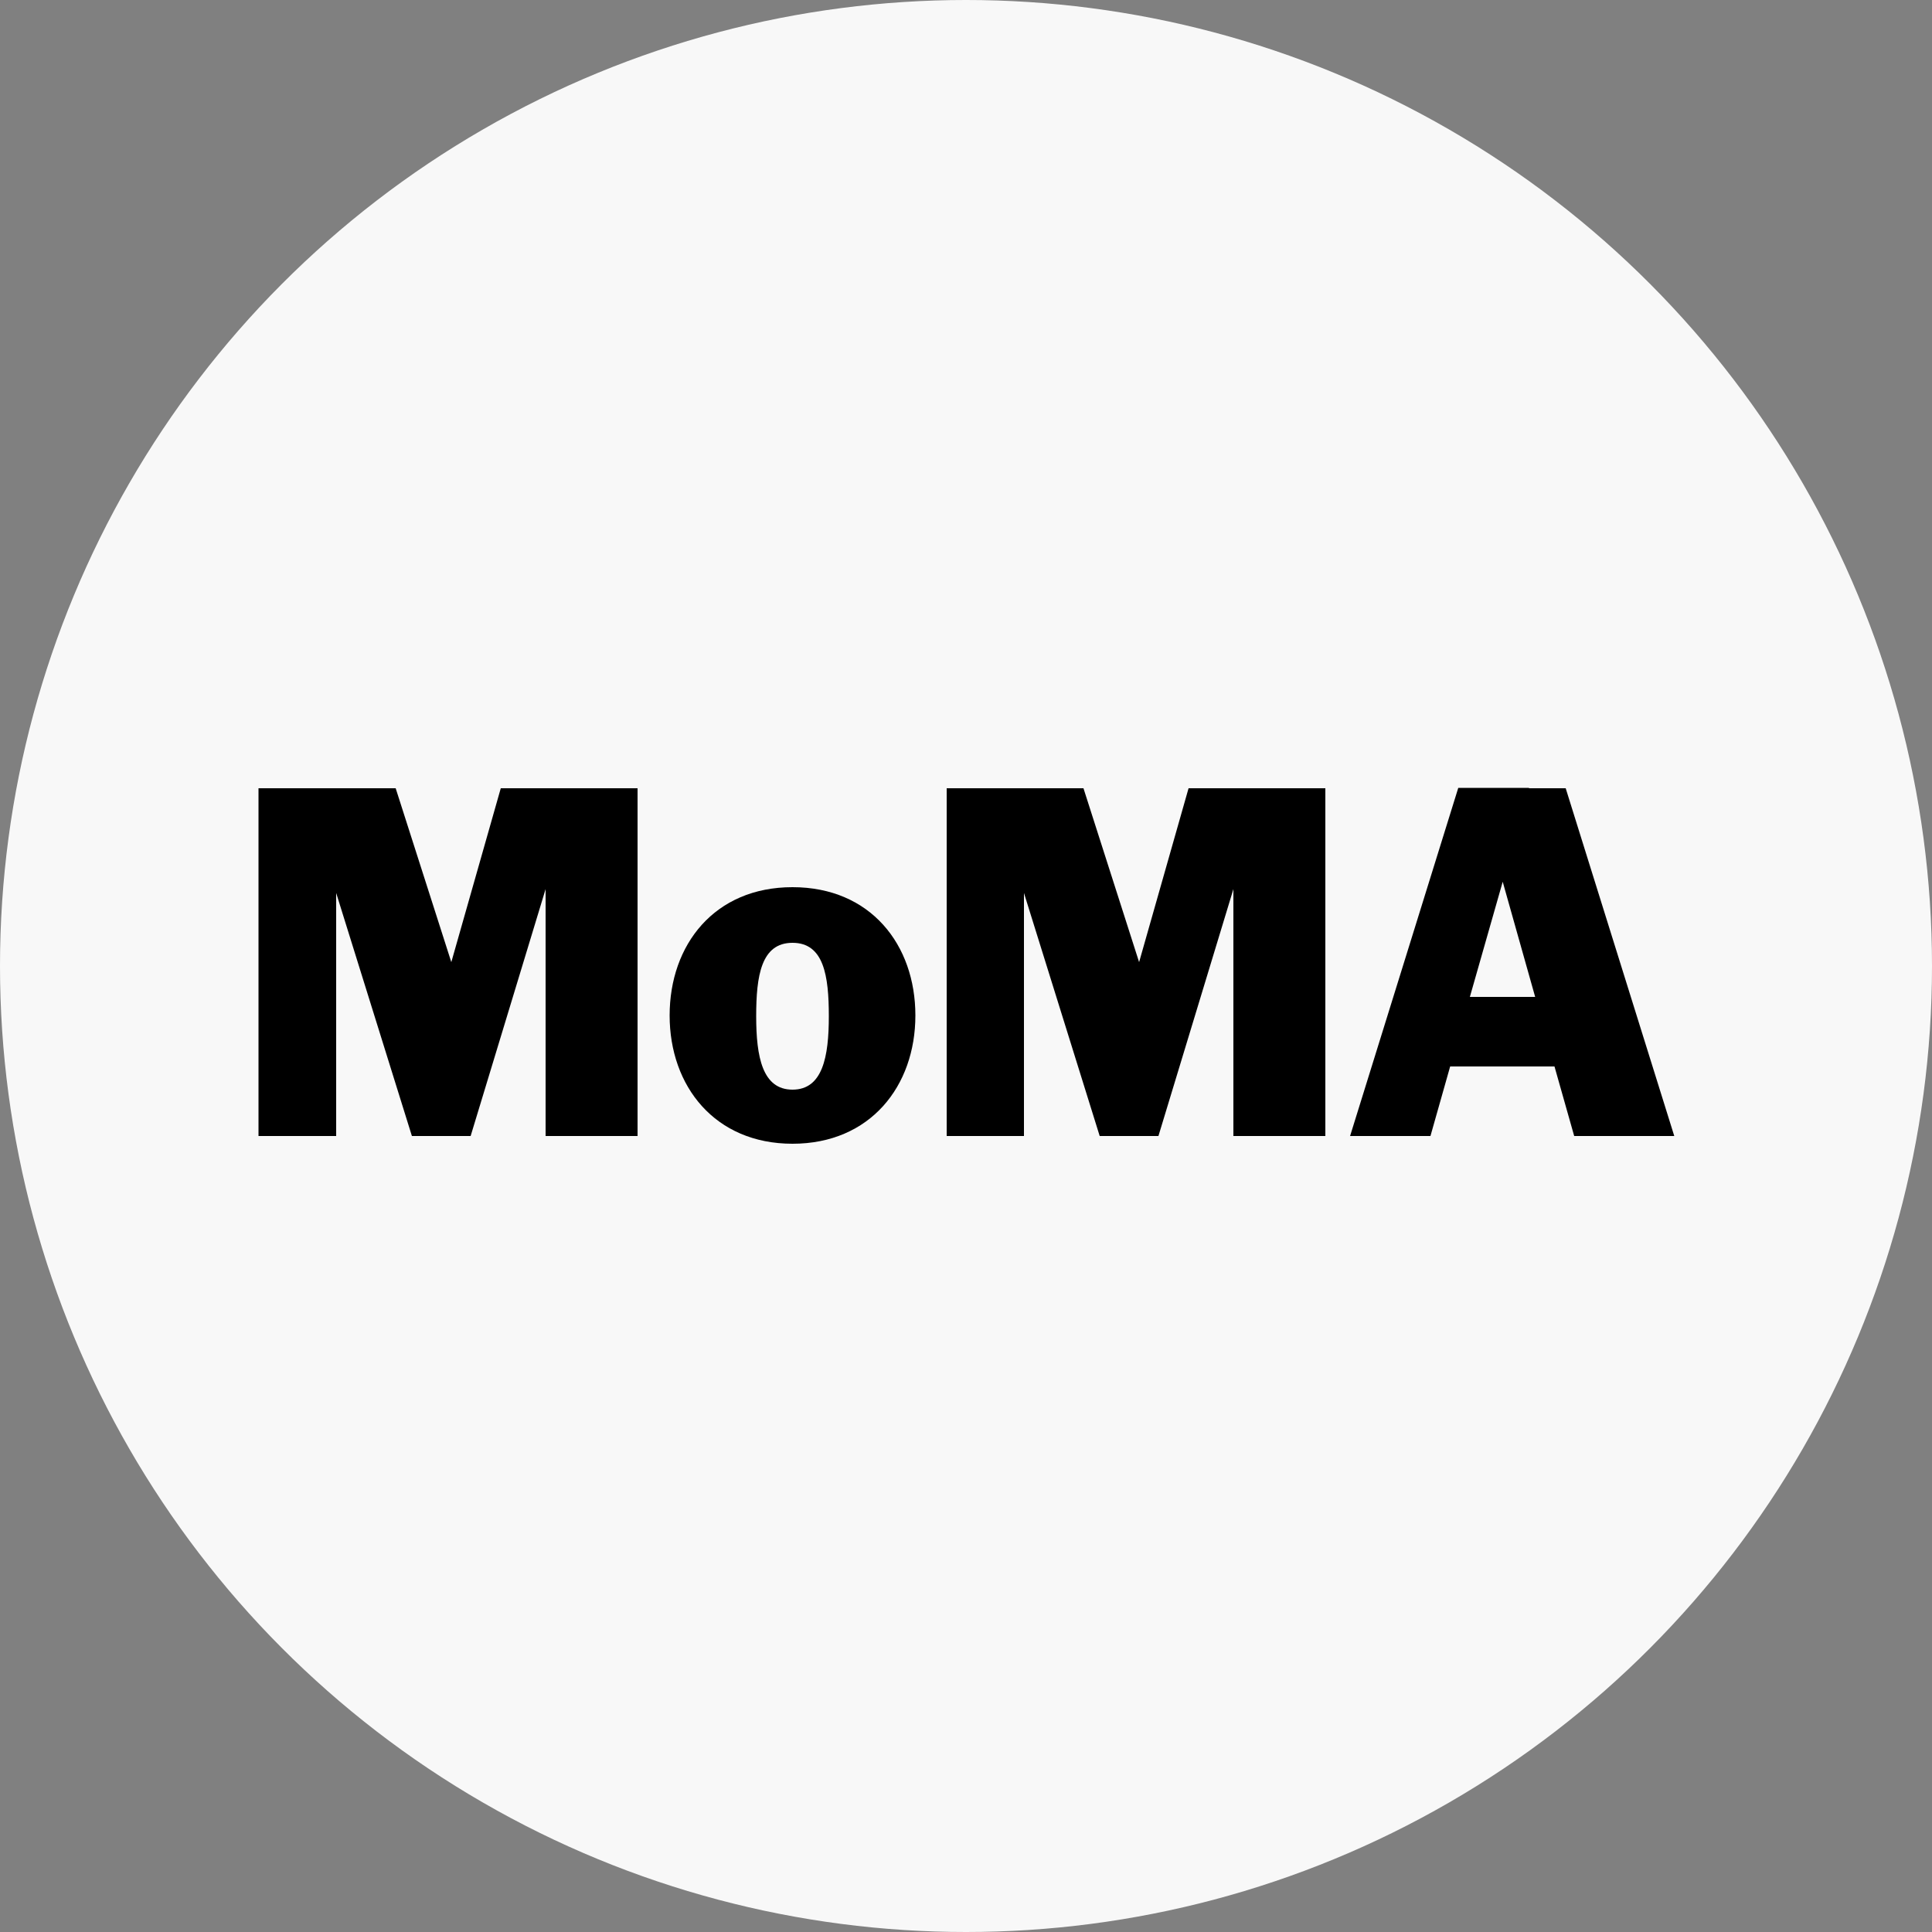
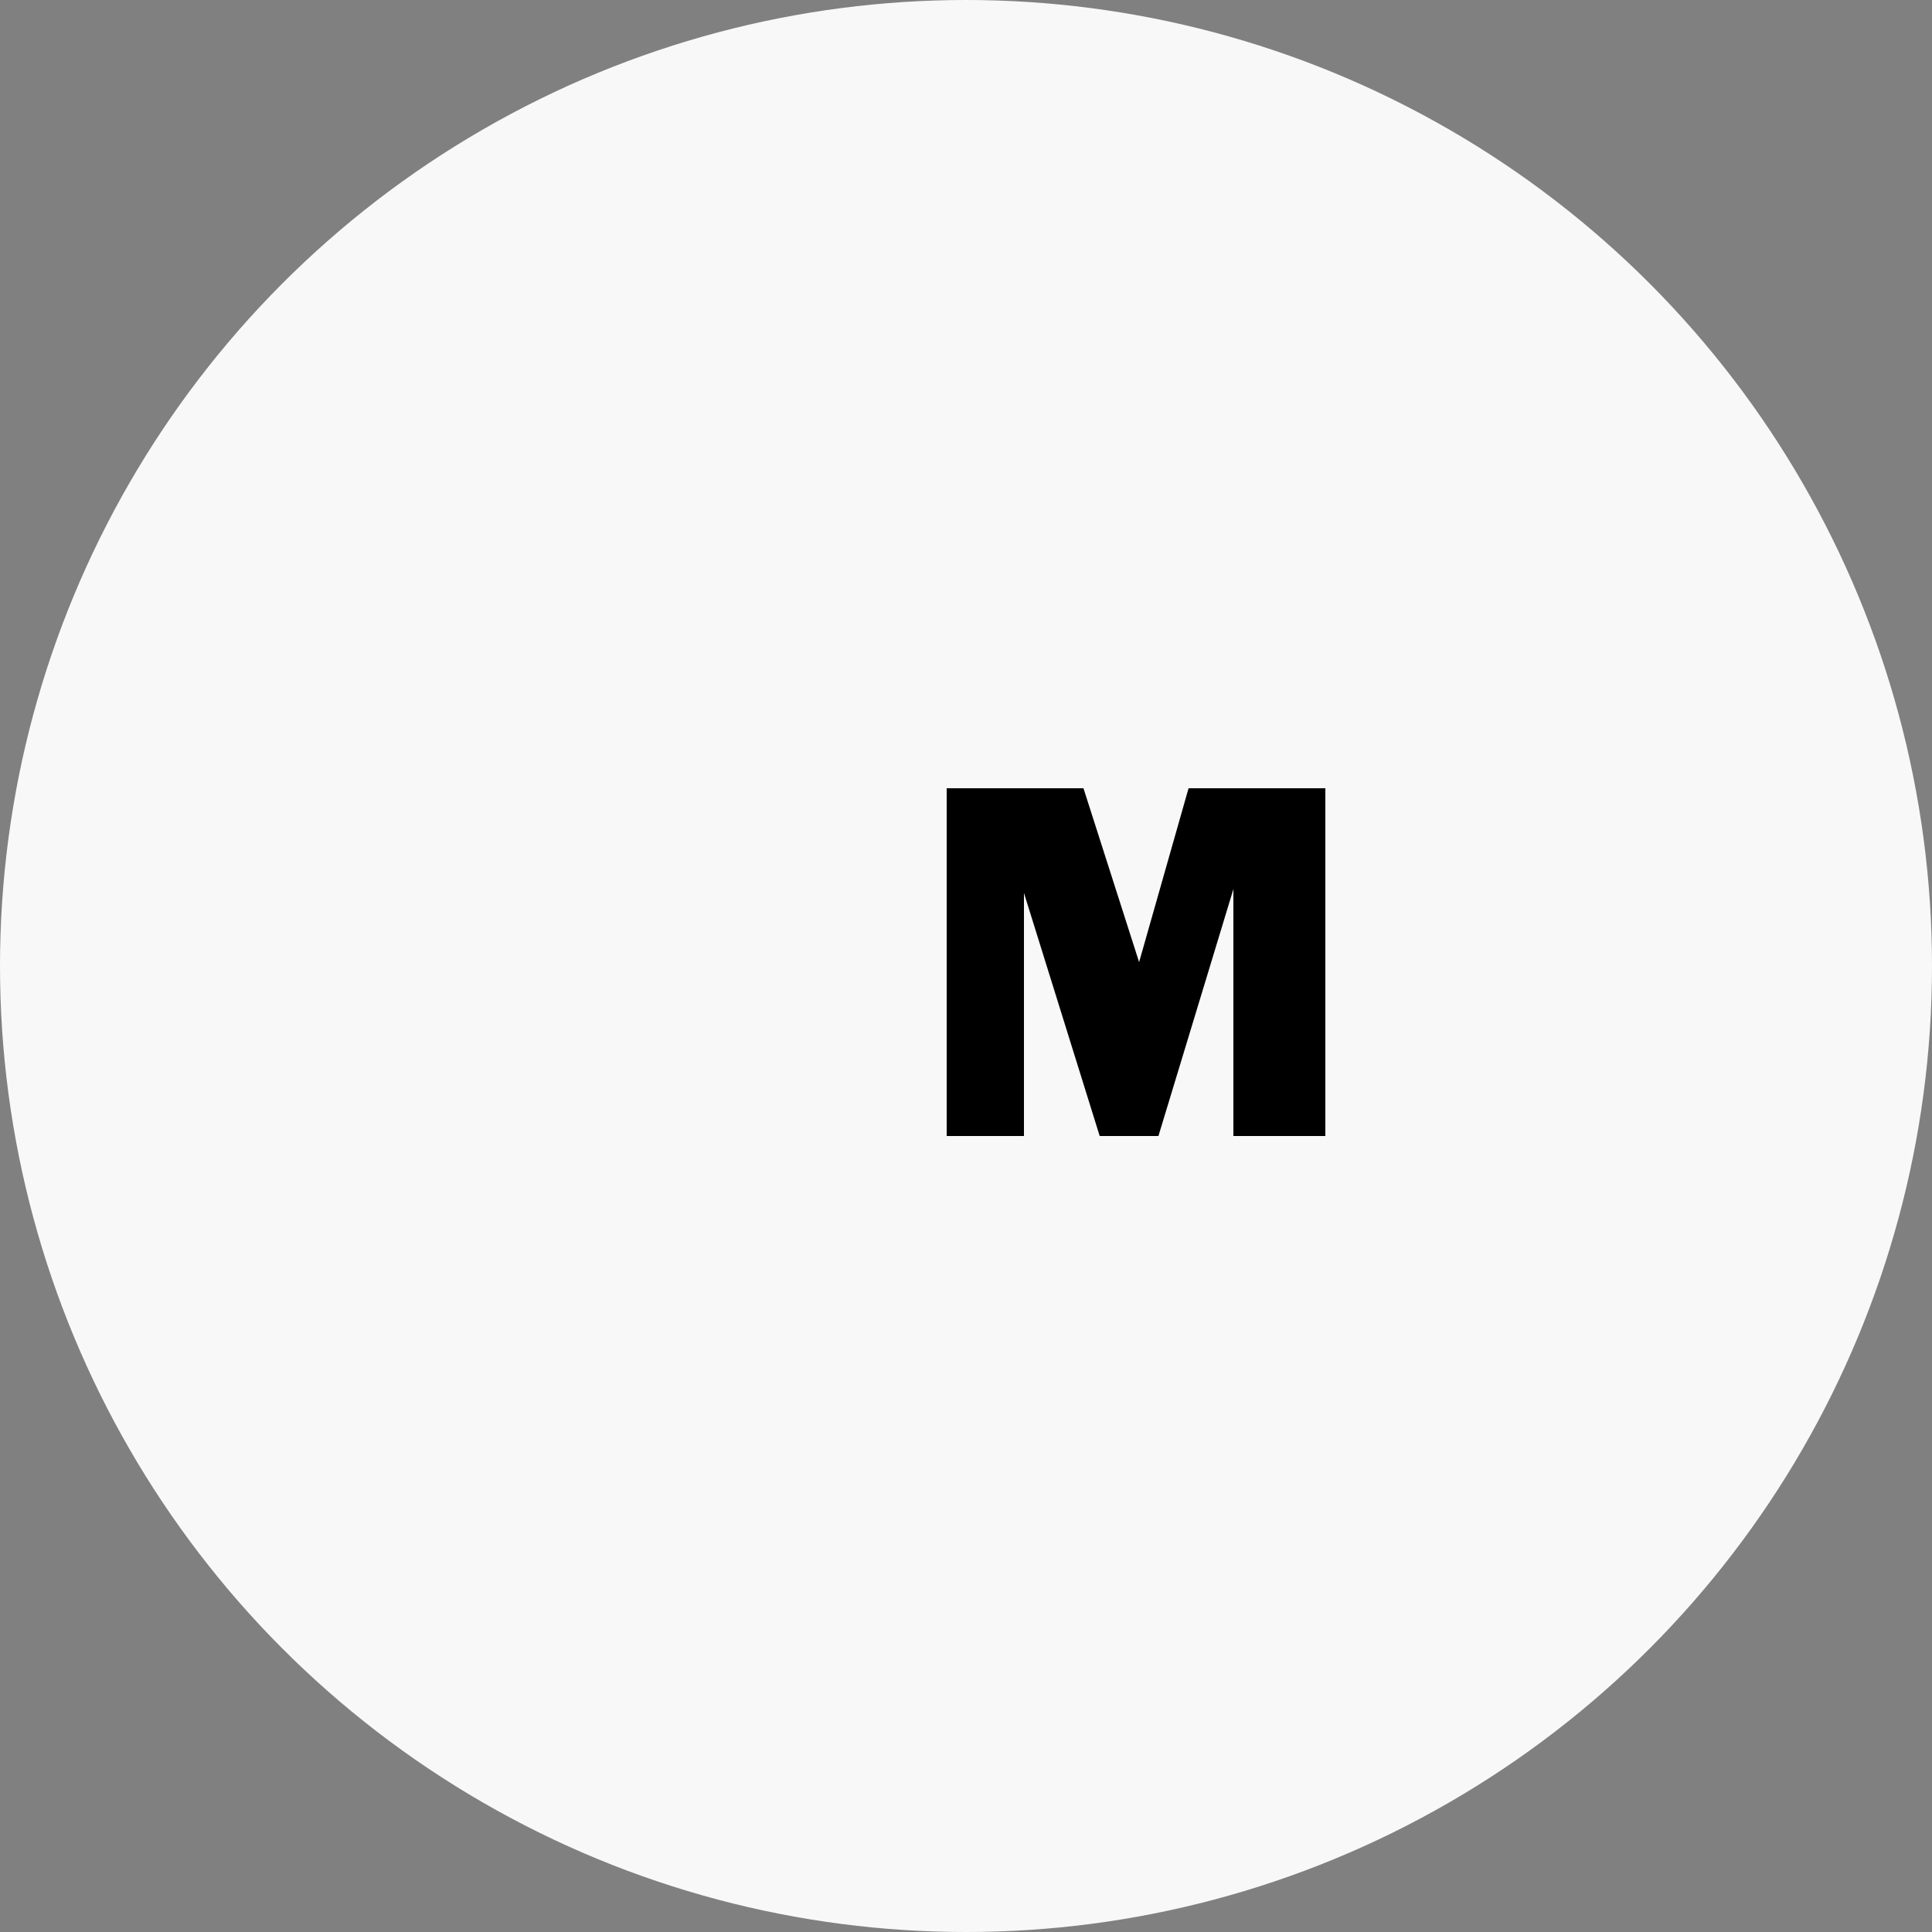
<svg xmlns="http://www.w3.org/2000/svg" version="1.1" id="Layer_1" x="0px" y="0px" viewBox="0 0 500 500" style="enable-background:new 0 0 500 500;" xml:space="preserve">
  <rect x="0" y="0" width="500" height="500" fill="#808080" stroke="none" />
  <style type="text/css">
	.st0{fill:#F8F8F8;}
</style>
  <circle class="st0" cx="250" cy="250" r="250" />
  <g>
-     <polygon points="143.1,204 141.2,204 129.6,204 116.8,249 102.4,204 87,204 80.5,204 66.9,204 66.9,294 87,294 87,231.1 106.6,294    121.8,294 141.2,230.1 141.2,294 165,294 165,204  " />
    <polygon points="321.1,204 319.2,204 307.6,204 294.8,249 280.4,204 265,204 258.5,204 245,204 245,294 265,294 265,231.1    284.6,294 299.8,294 319.2,230.1 319.2,294 343,294 343,204  " />
-     <path d="M205.1,229.6c-20.2,0-31.8,14.9-31.8,33.2s11.7,33.2,31.8,33.2s31.8-14.9,31.8-33.2S225.3,229.6,205.1,229.6z M205.1,282   c-7.8,0-9.4-8.5-9.4-19c0-10.5,1.3-19,9.4-19s9.4,8.5,9.4,19C214.5,273.5,212.9,282,205.1,282z" />
-     <path d="M407.4,294h25.9l-28.1-90h-9.5l0-0.1h-18.3L349.4,294h20.8l5.1-18h27L407.4,294z M380.4,258l8.5-29.8l8.4,29.8H380.4z" />
  </g>
</svg>